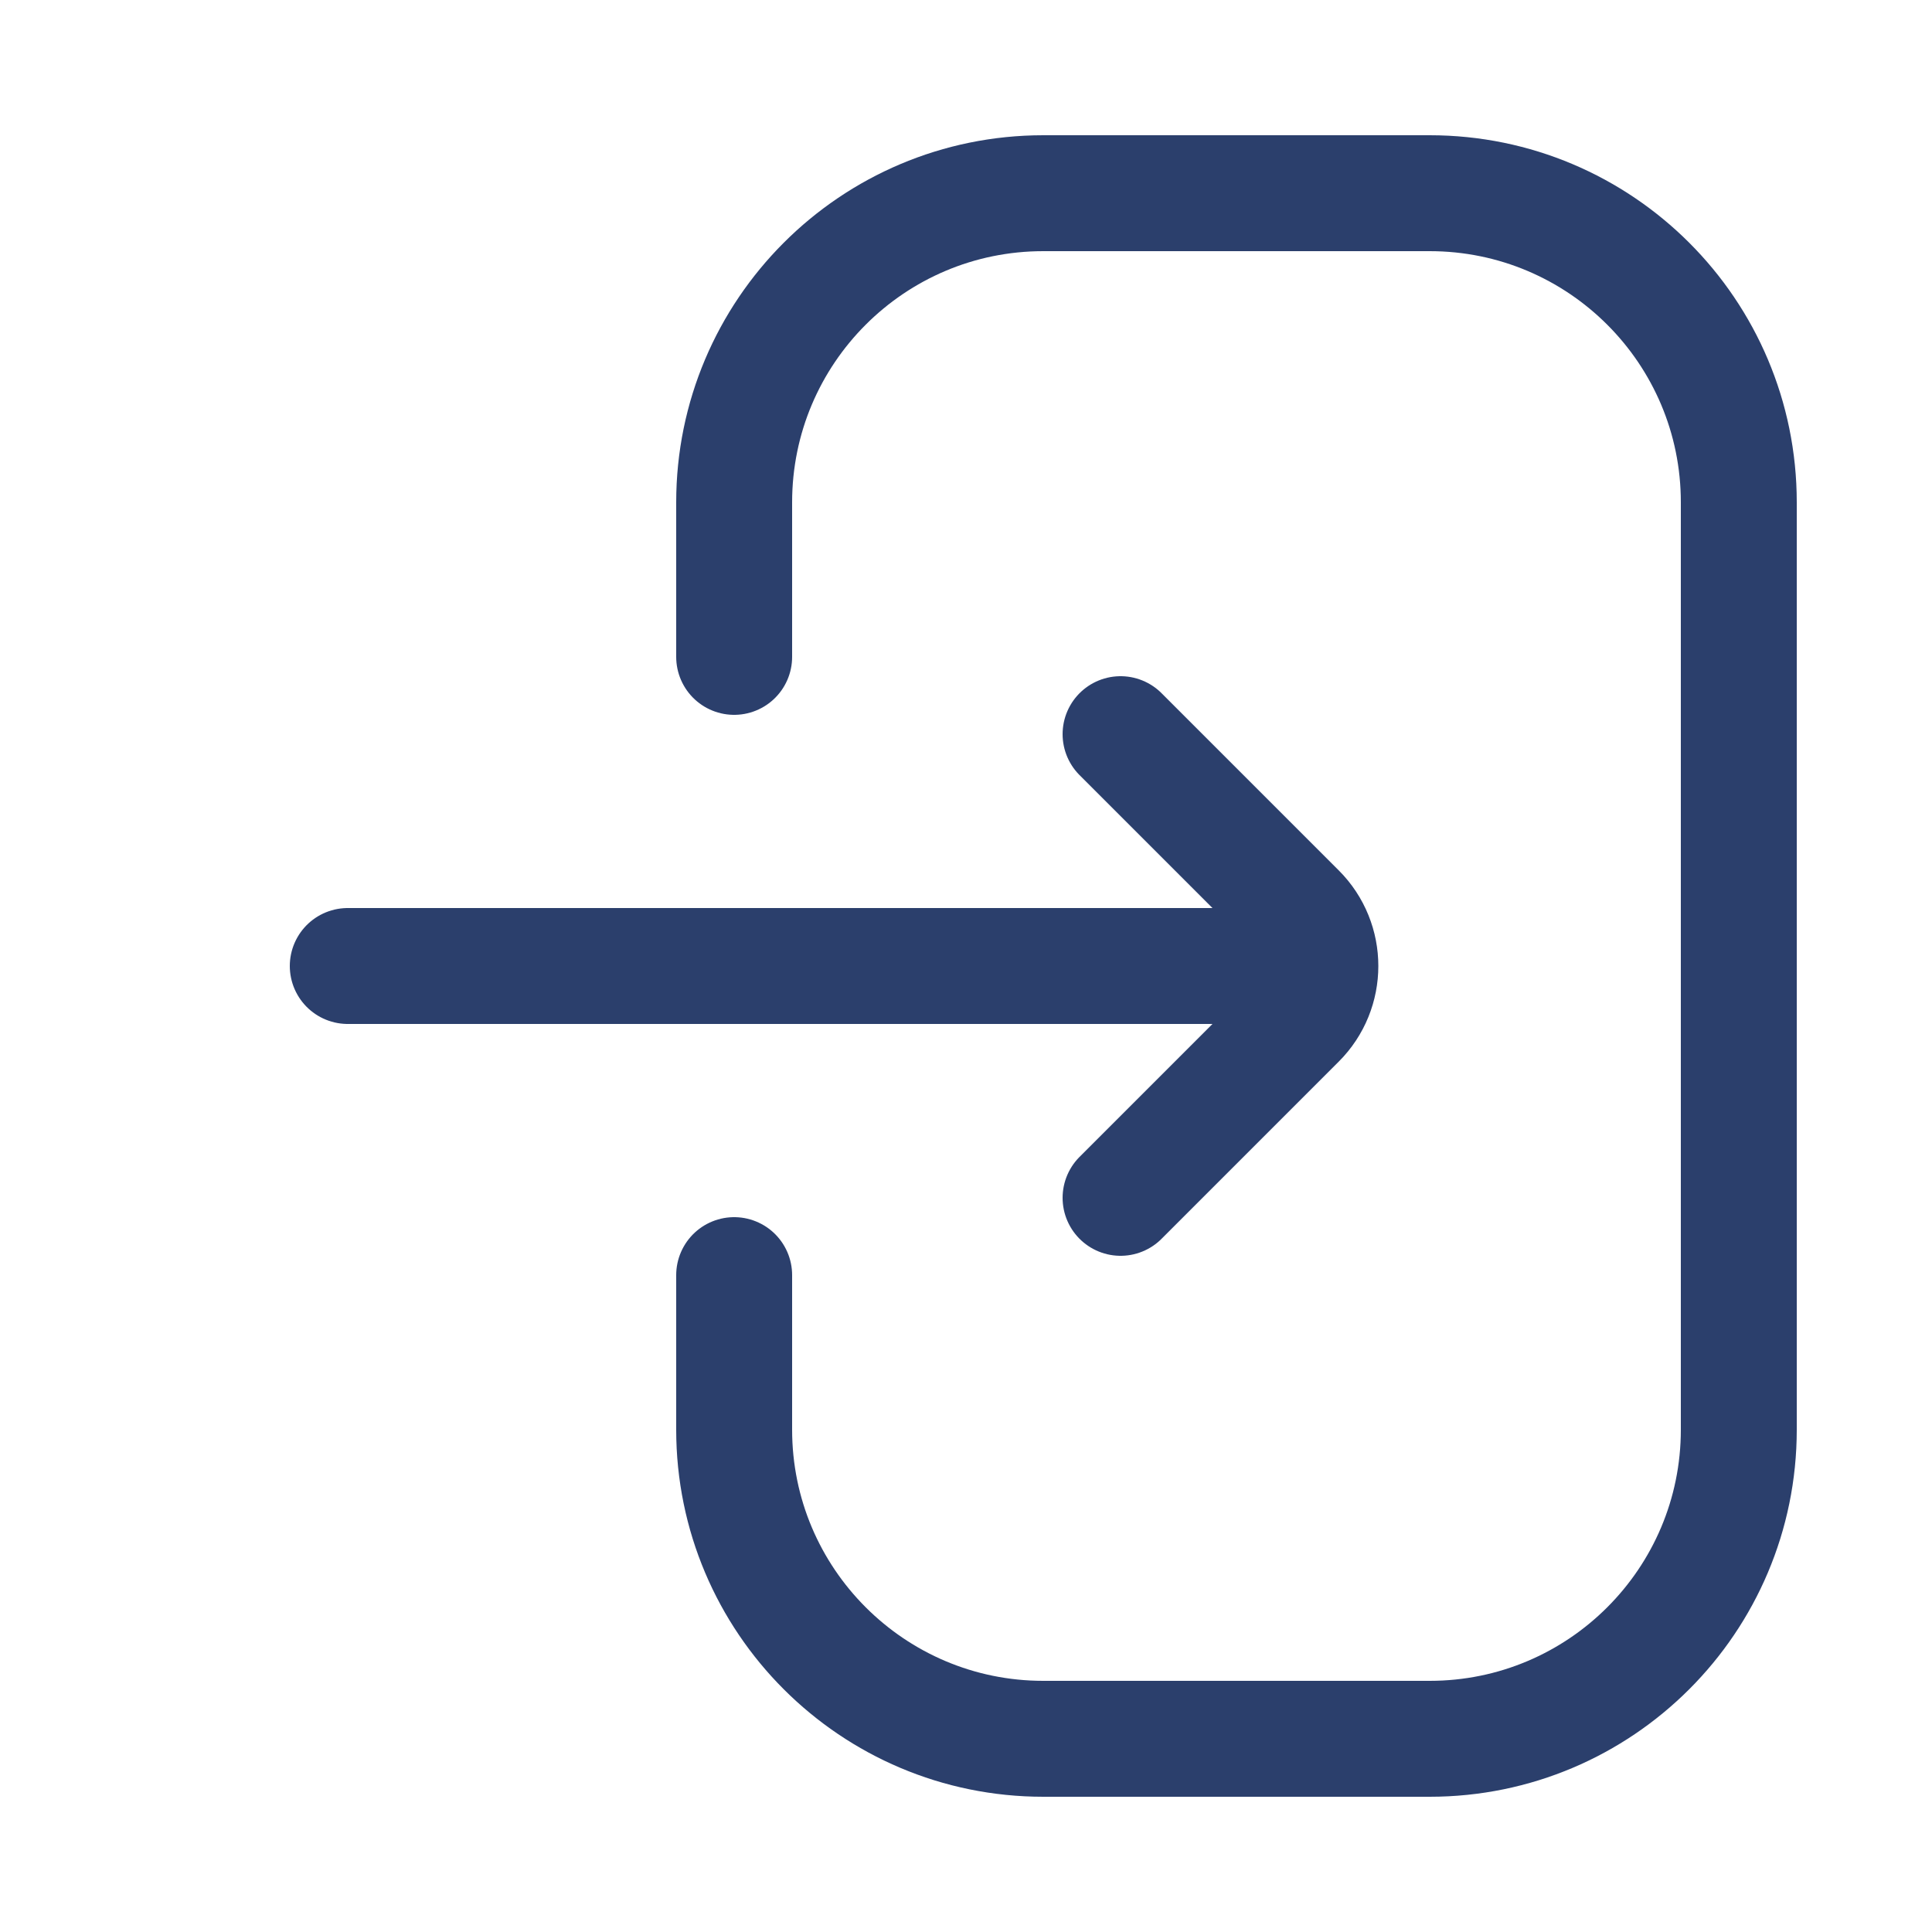
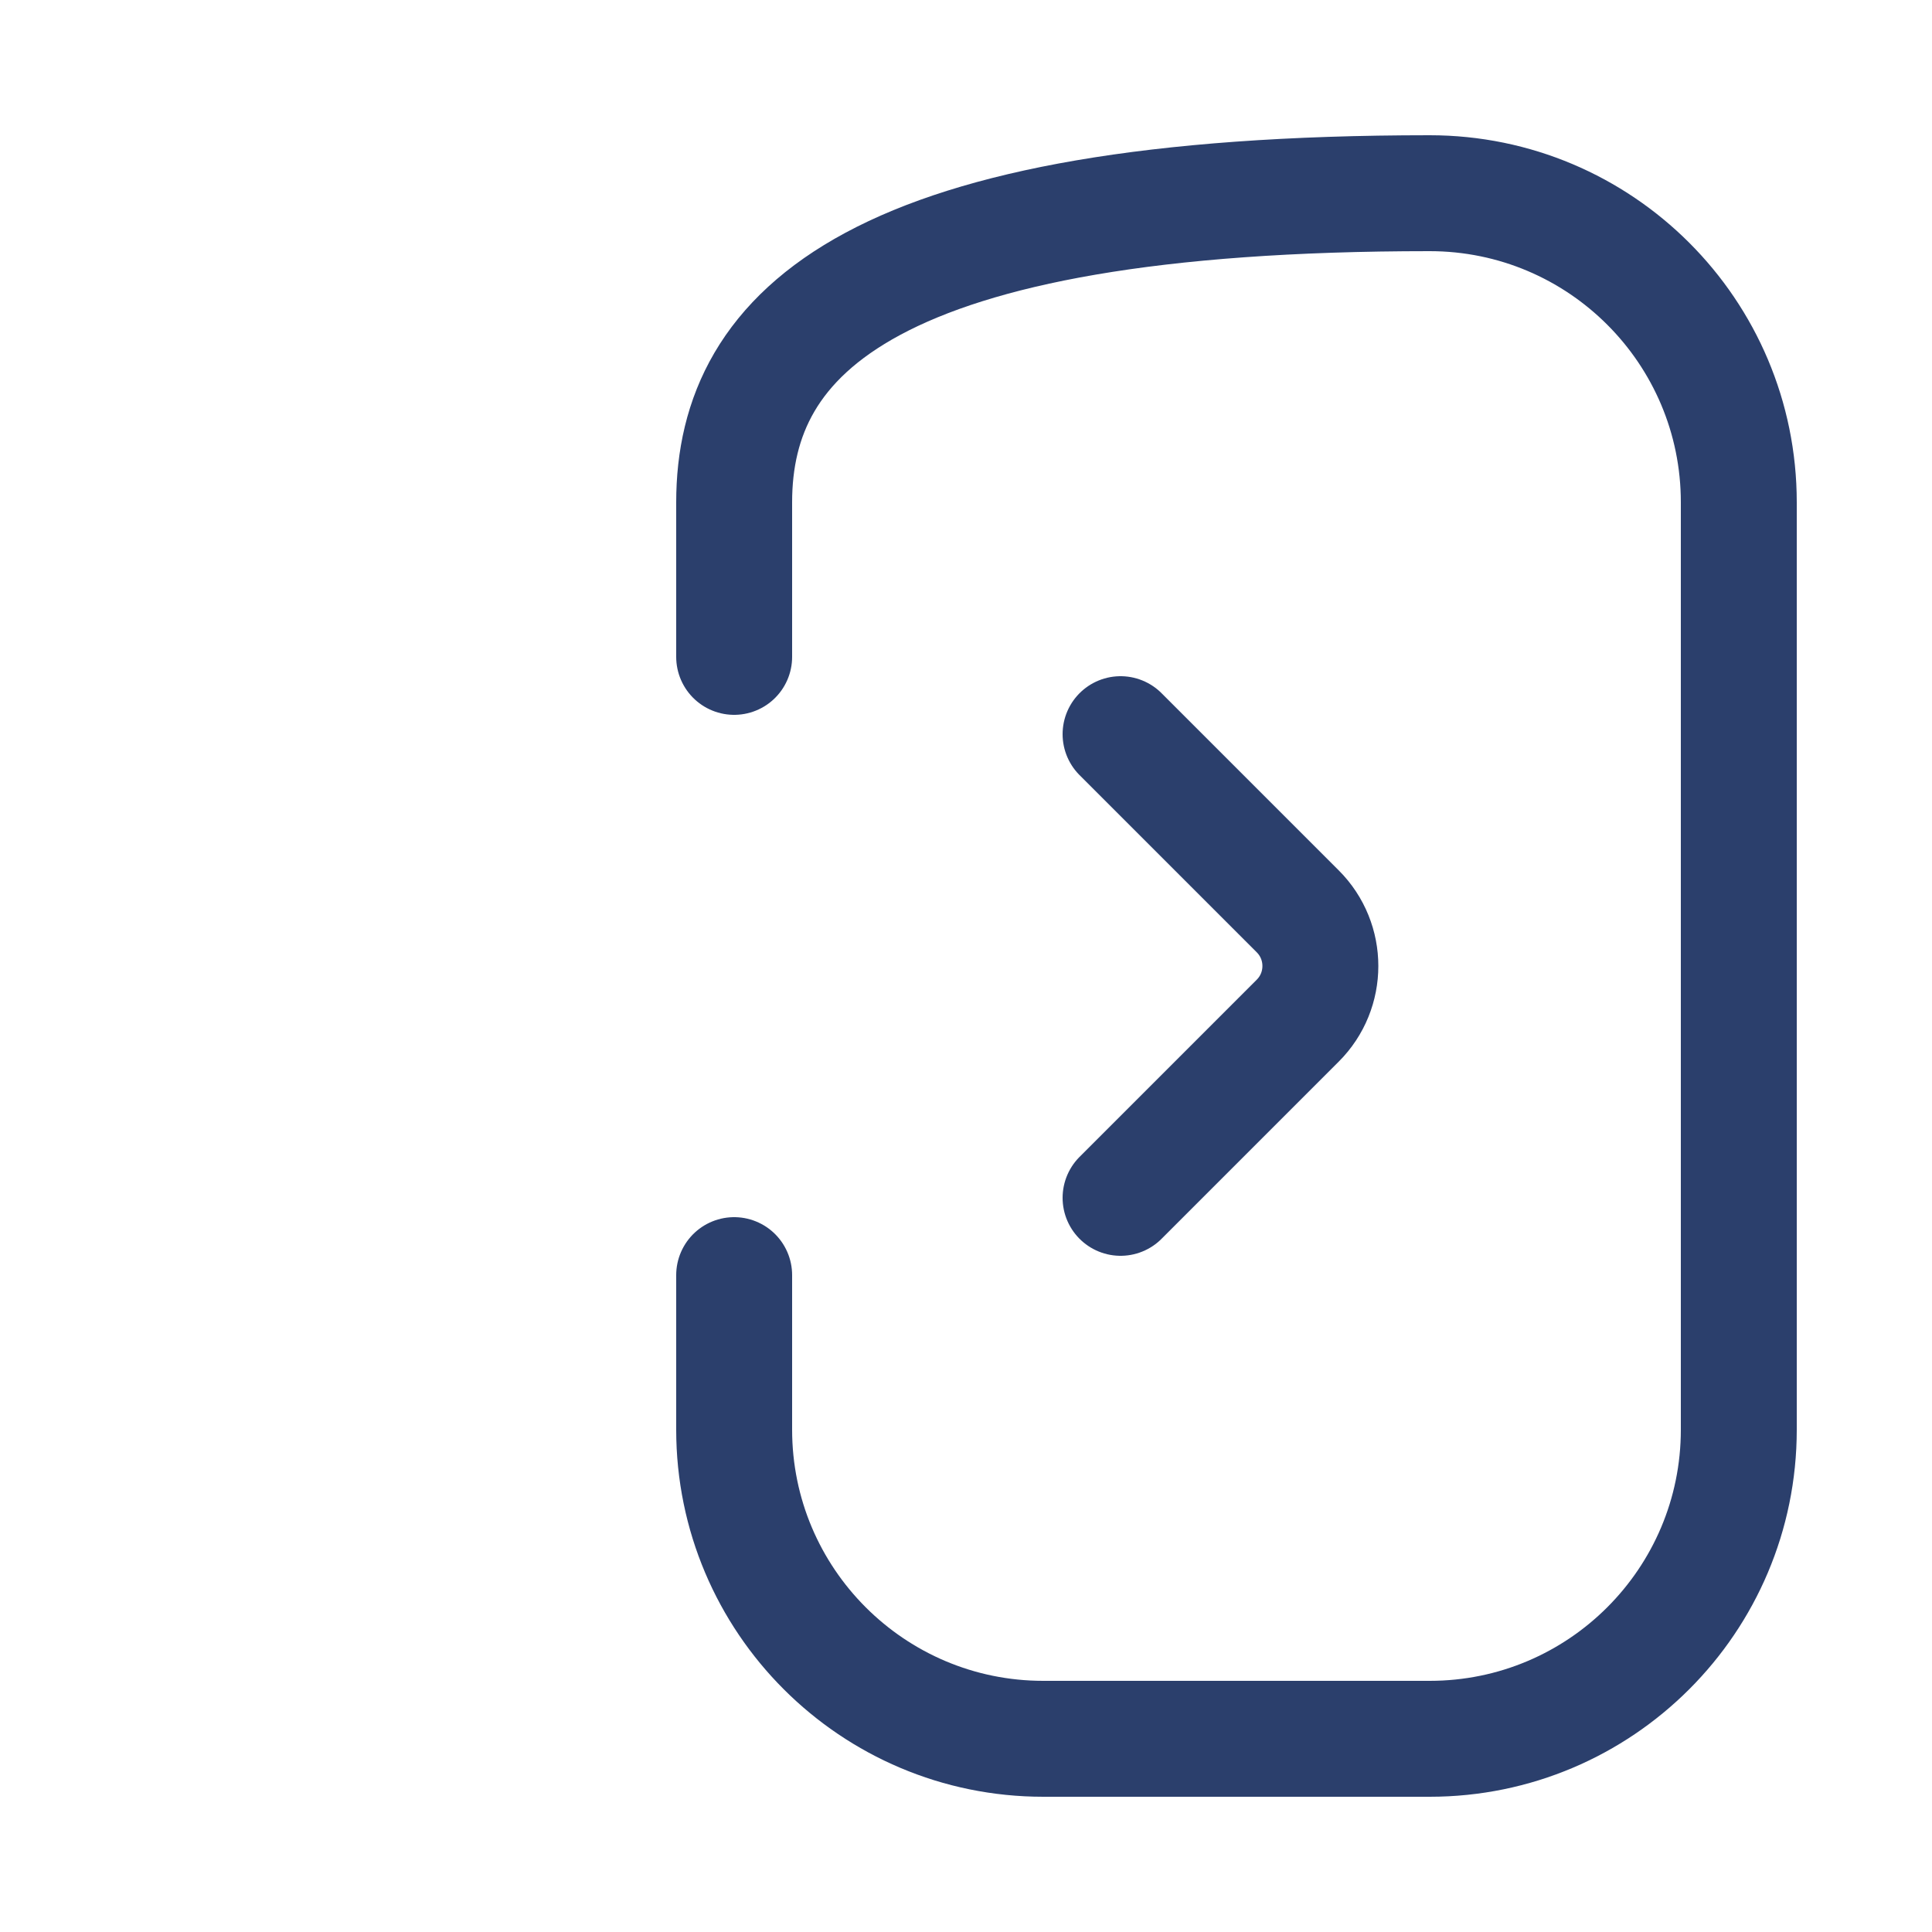
<svg xmlns="http://www.w3.org/2000/svg" width="25" height="25" viewBox="0 0 25 25" fill="none">
-   <path d="M9.5 16.5V18.5C9.5 20.709 11.291 22.5 13.5 22.5H18.5C20.709 22.5 22.5 20.709 22.5 18.5V6.5C22.5 4.291 20.709 2.5 18.5 2.5H13.5C11.291 2.5 9.5 4.291 9.5 6.5V8.5" stroke="#2B3F6C" stroke-width="1.5" stroke-linecap="round" />
+   <path d="M9.5 16.5V18.5C9.5 20.709 11.291 22.5 13.5 22.5H18.5C20.709 22.5 22.5 20.709 22.5 18.5V6.5C22.5 4.291 20.709 2.5 18.5 2.5C11.291 2.5 9.5 4.291 9.5 6.5V8.5" stroke="#2B3F6C" stroke-width="1.5" stroke-linecap="round" />
  <path d="M14.5 15.5L16.793 13.207C17.183 12.817 17.183 12.183 16.793 11.793L14.5 9.5" stroke="#2B3F6C" stroke-width="1.5" stroke-linecap="round" />
-   <path d="M16.5 12.5L4.5 12.5" stroke="#2B3F6C" stroke-width="1.5" stroke-linecap="round" />
</svg>